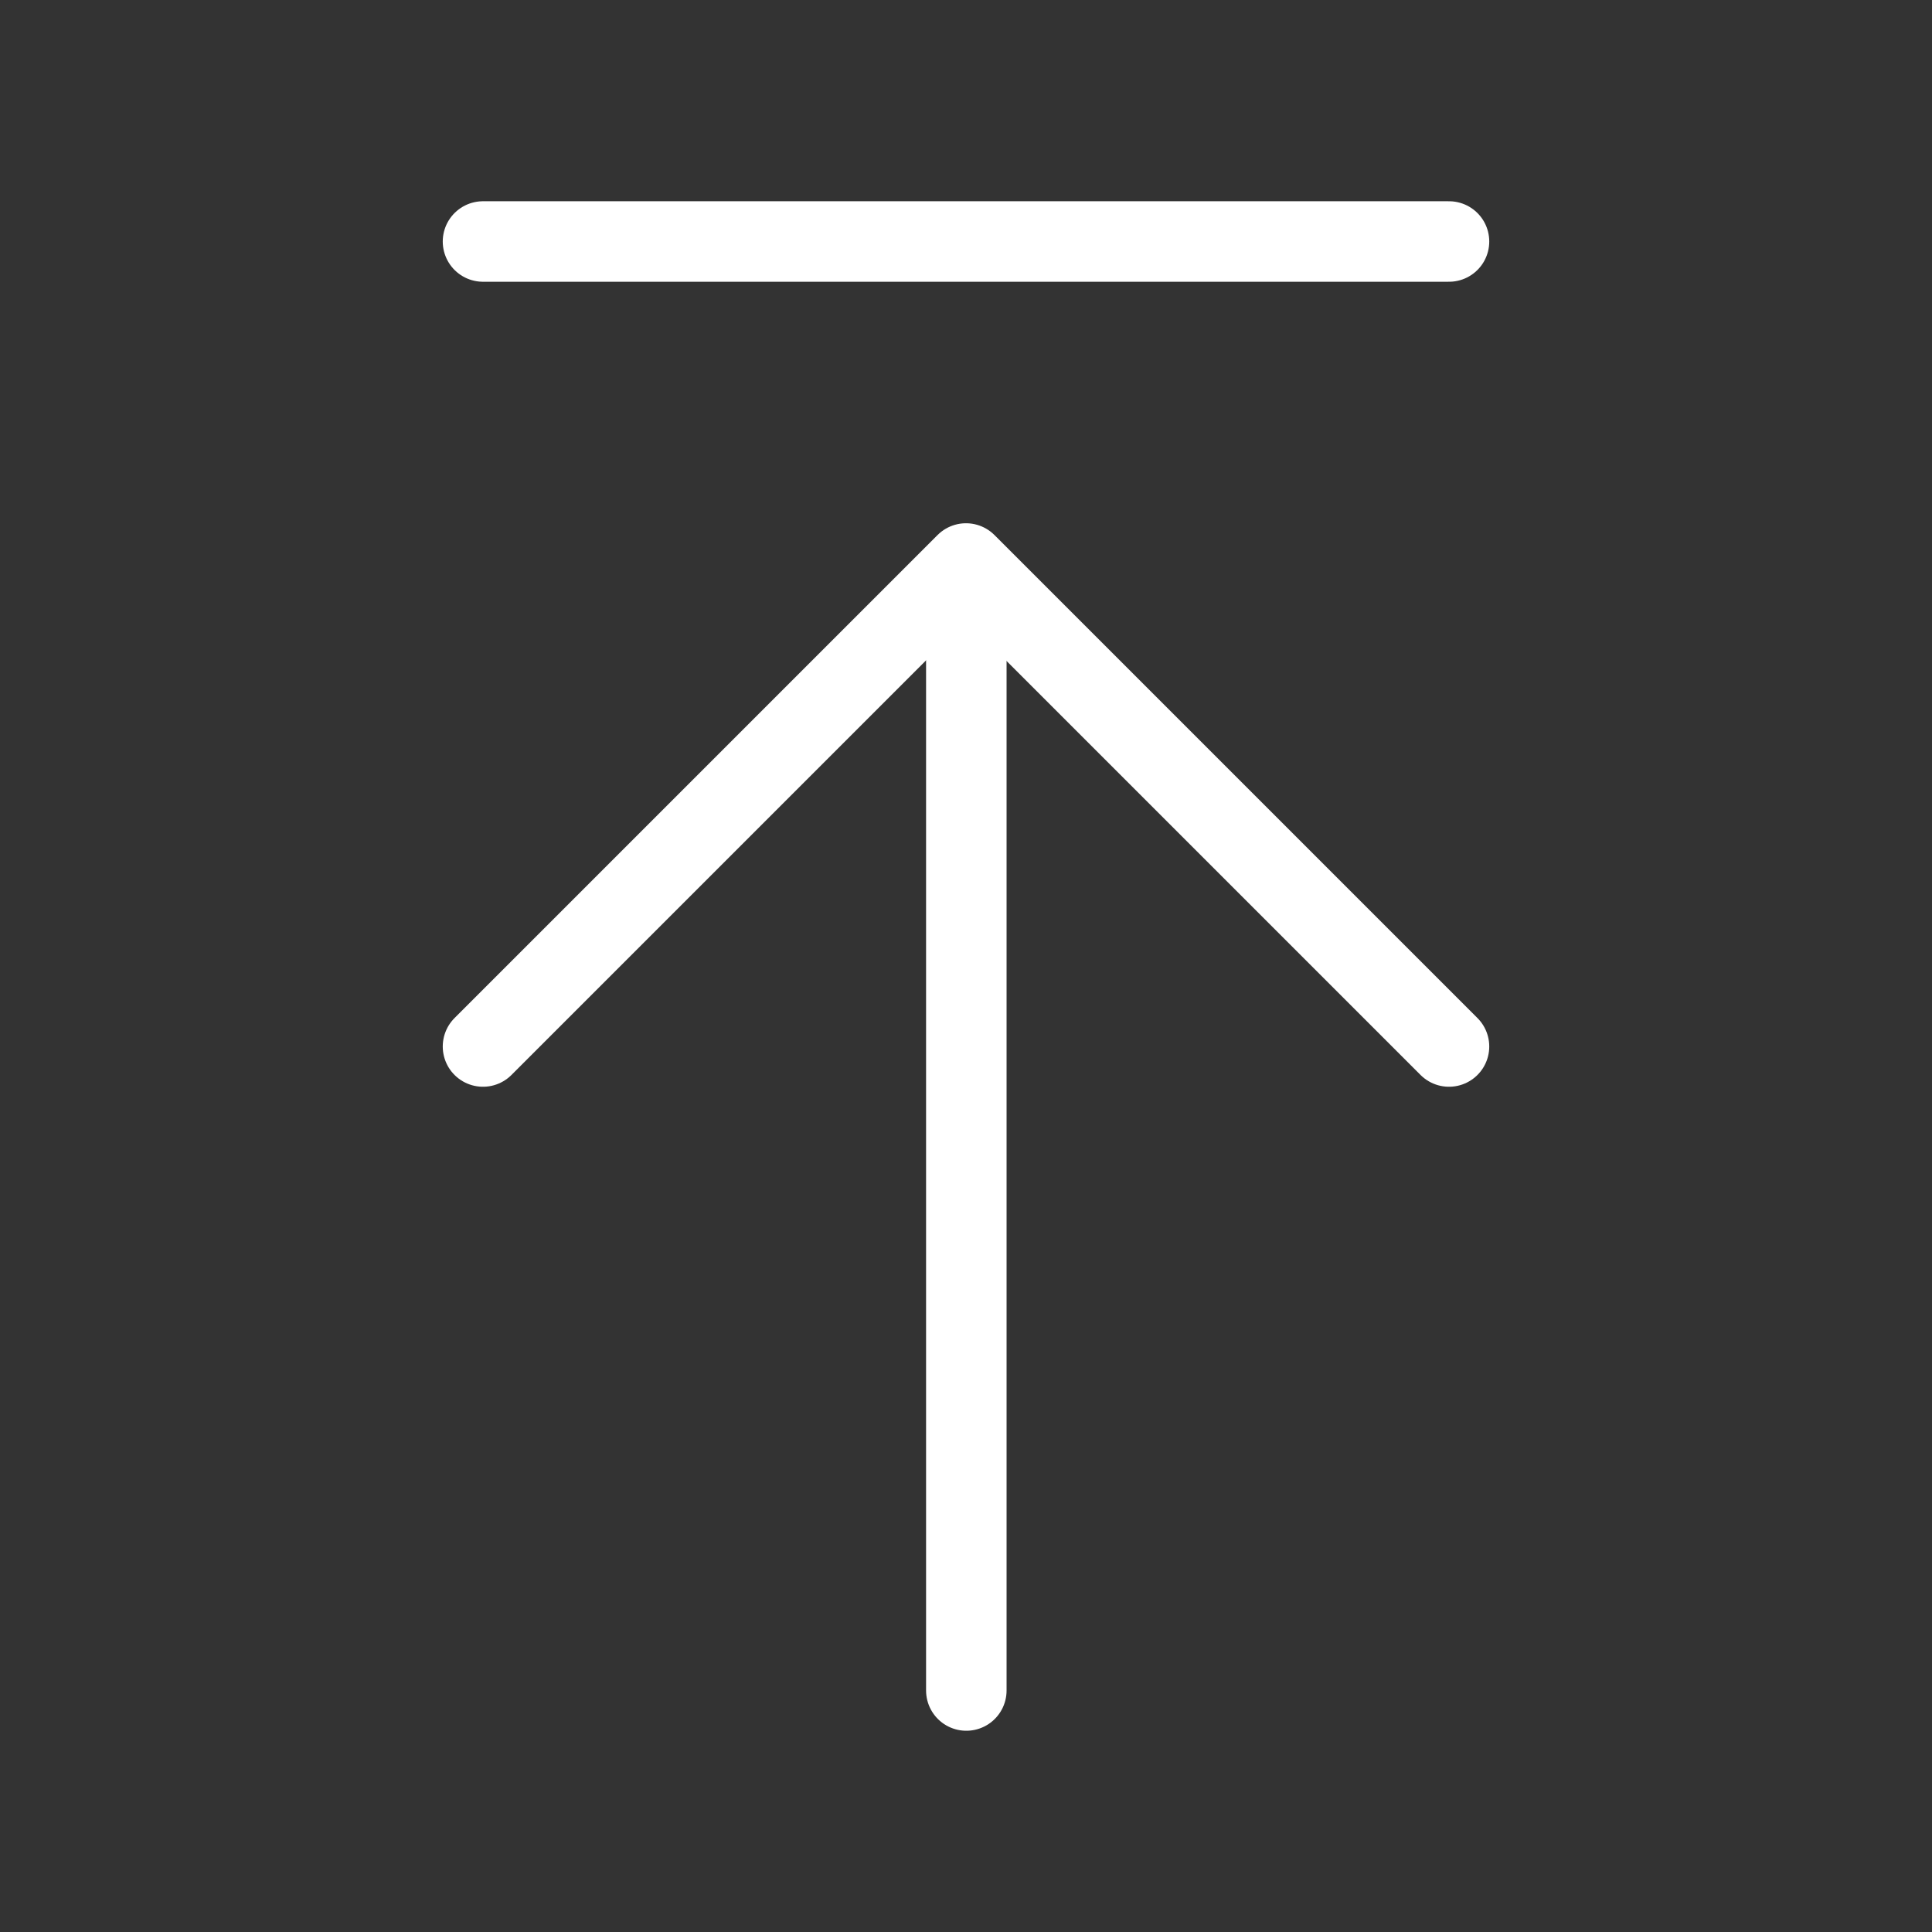
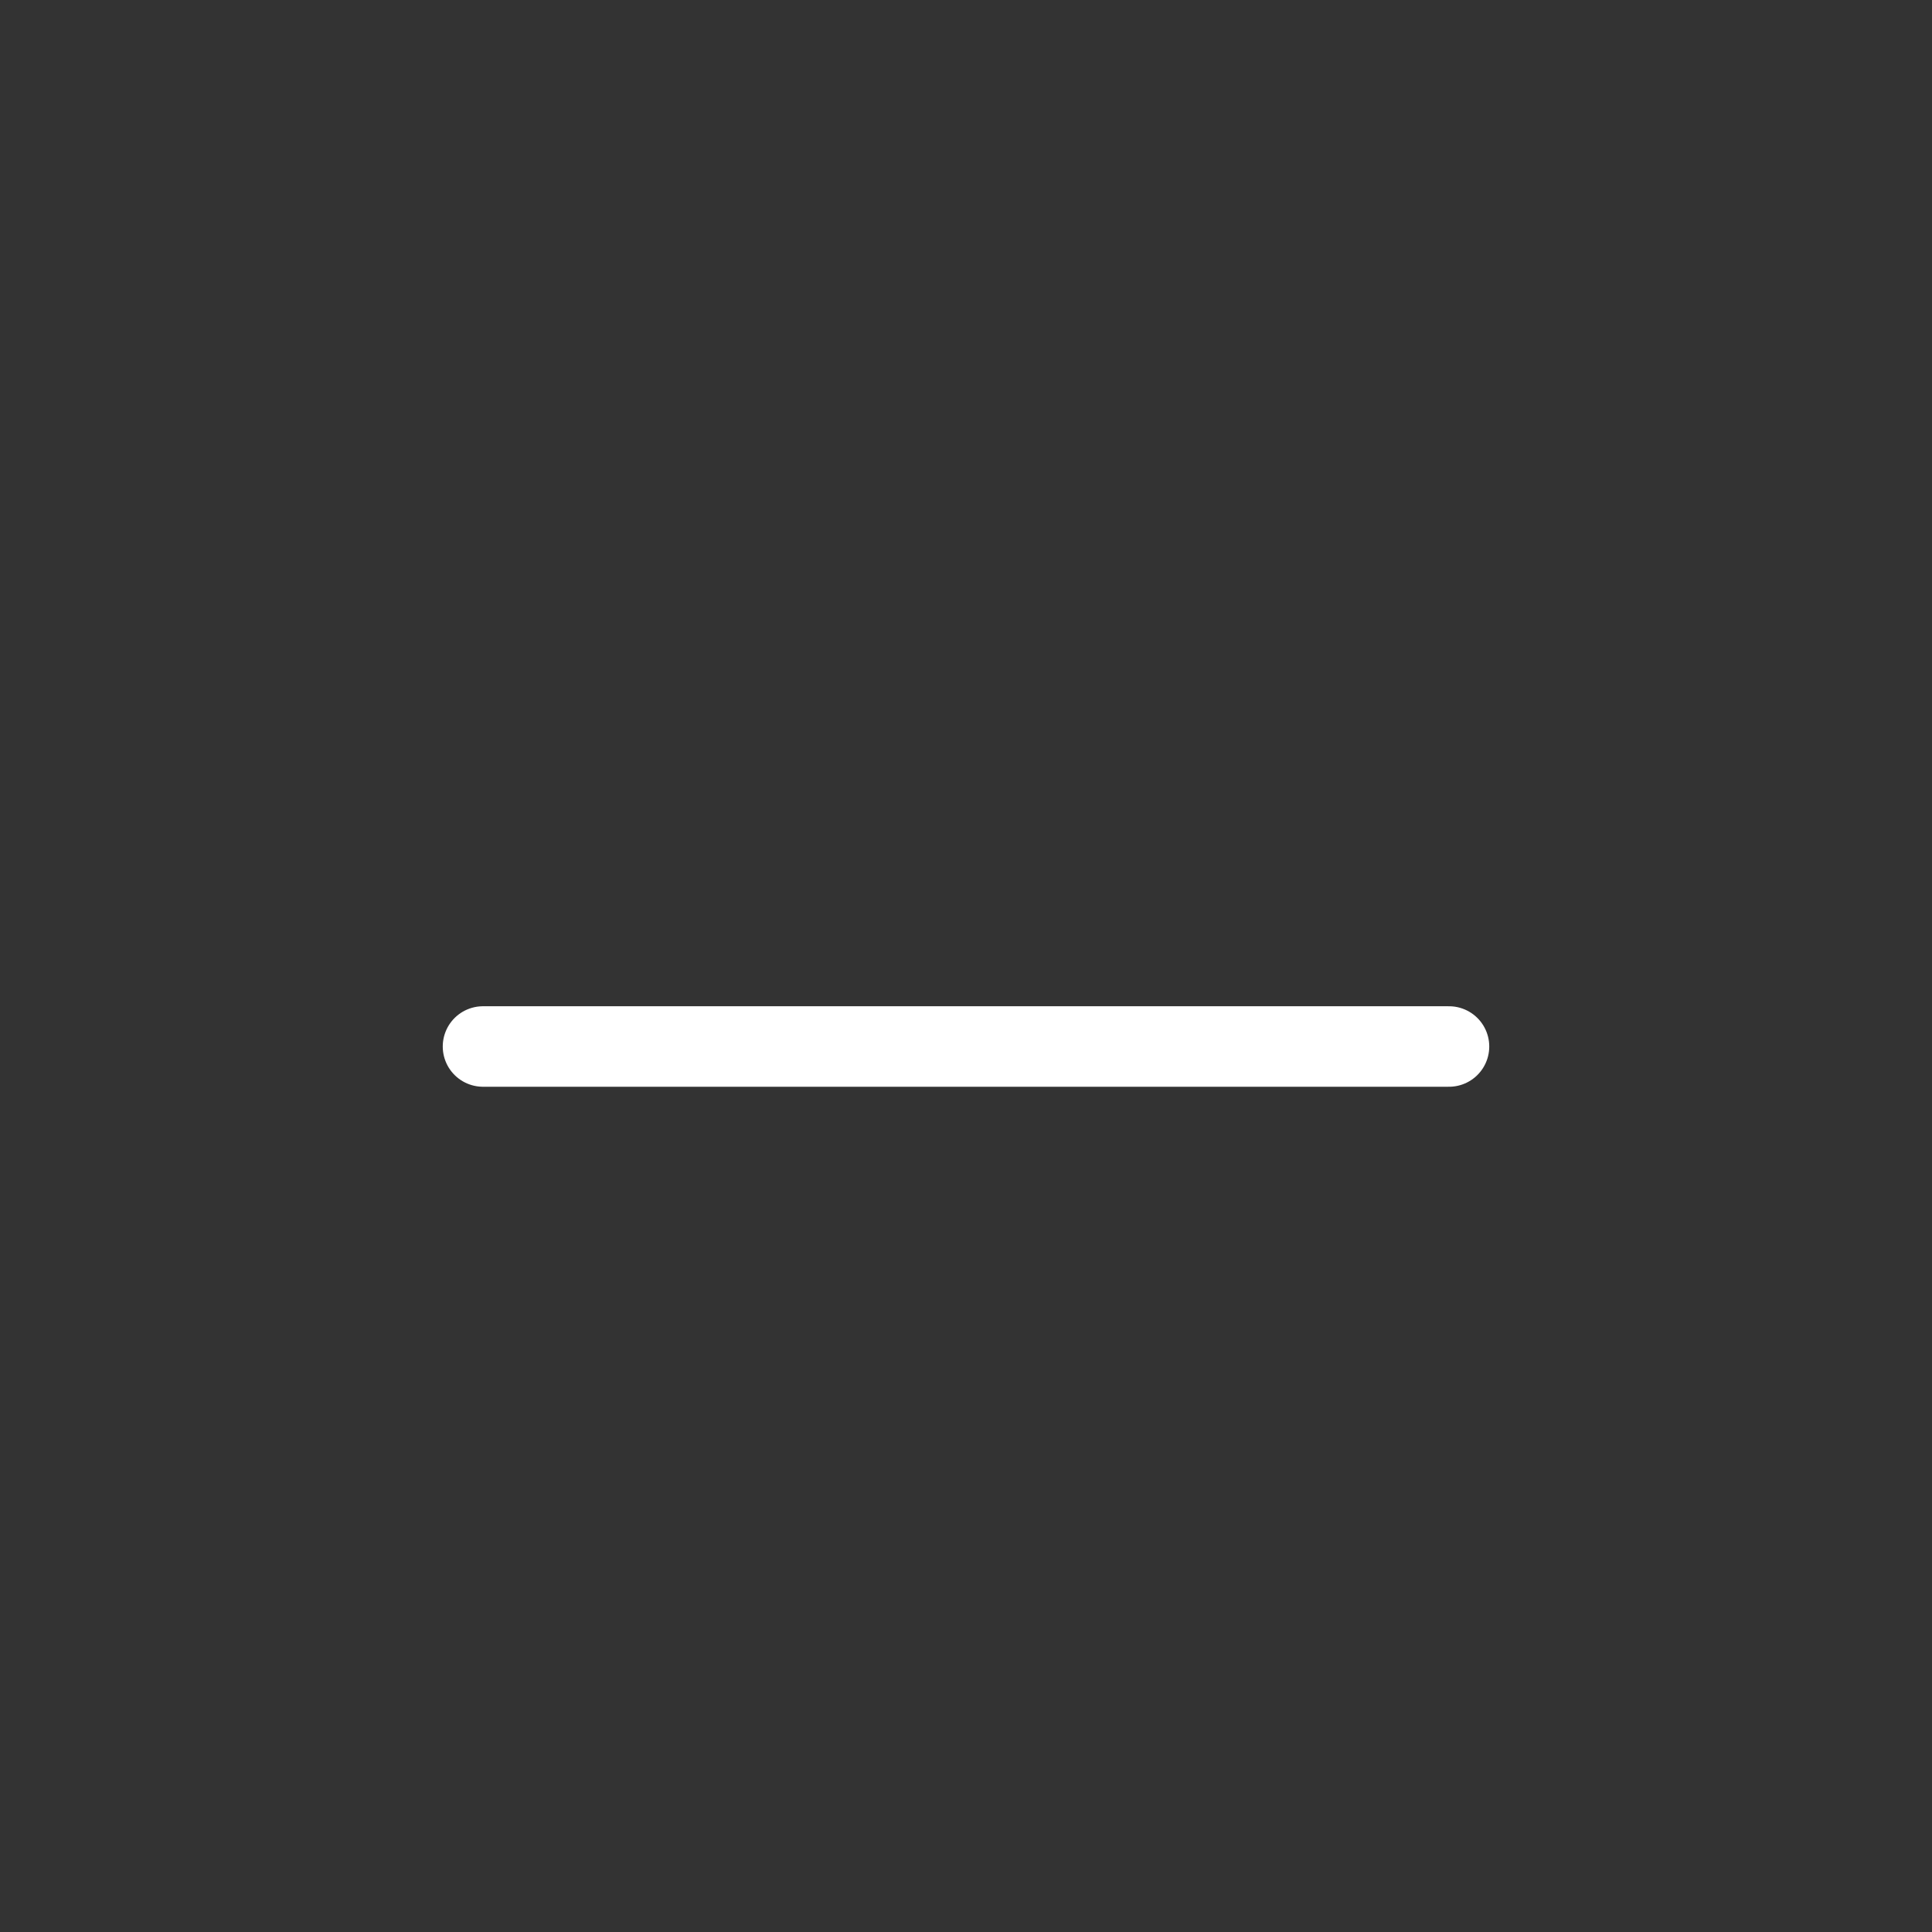
<svg xmlns="http://www.w3.org/2000/svg" width="30" height="30" viewBox="0 0 48 48" fill="none">
  <rect x="0" y="0" width="48" height="48" fill="#333333" stroke="none" />
-   <path d="M24.008 14.101V42" stroke="#ffffff" stroke-width="2" stroke-linecap="round" stroke-linejoin="round" />
-   <path d="M12 26L24 14L36 26" stroke="#ffffff" stroke-width="2" stroke-linecap="round" stroke-linejoin="round" />
-   <path d="M12 6H36" stroke="#ffffff" stroke-width="2" stroke-linecap="round" stroke-linejoin="round" />
+   <path d="M12 26L36 26" stroke="#ffffff" stroke-width="2" stroke-linecap="round" stroke-linejoin="round" />
</svg>